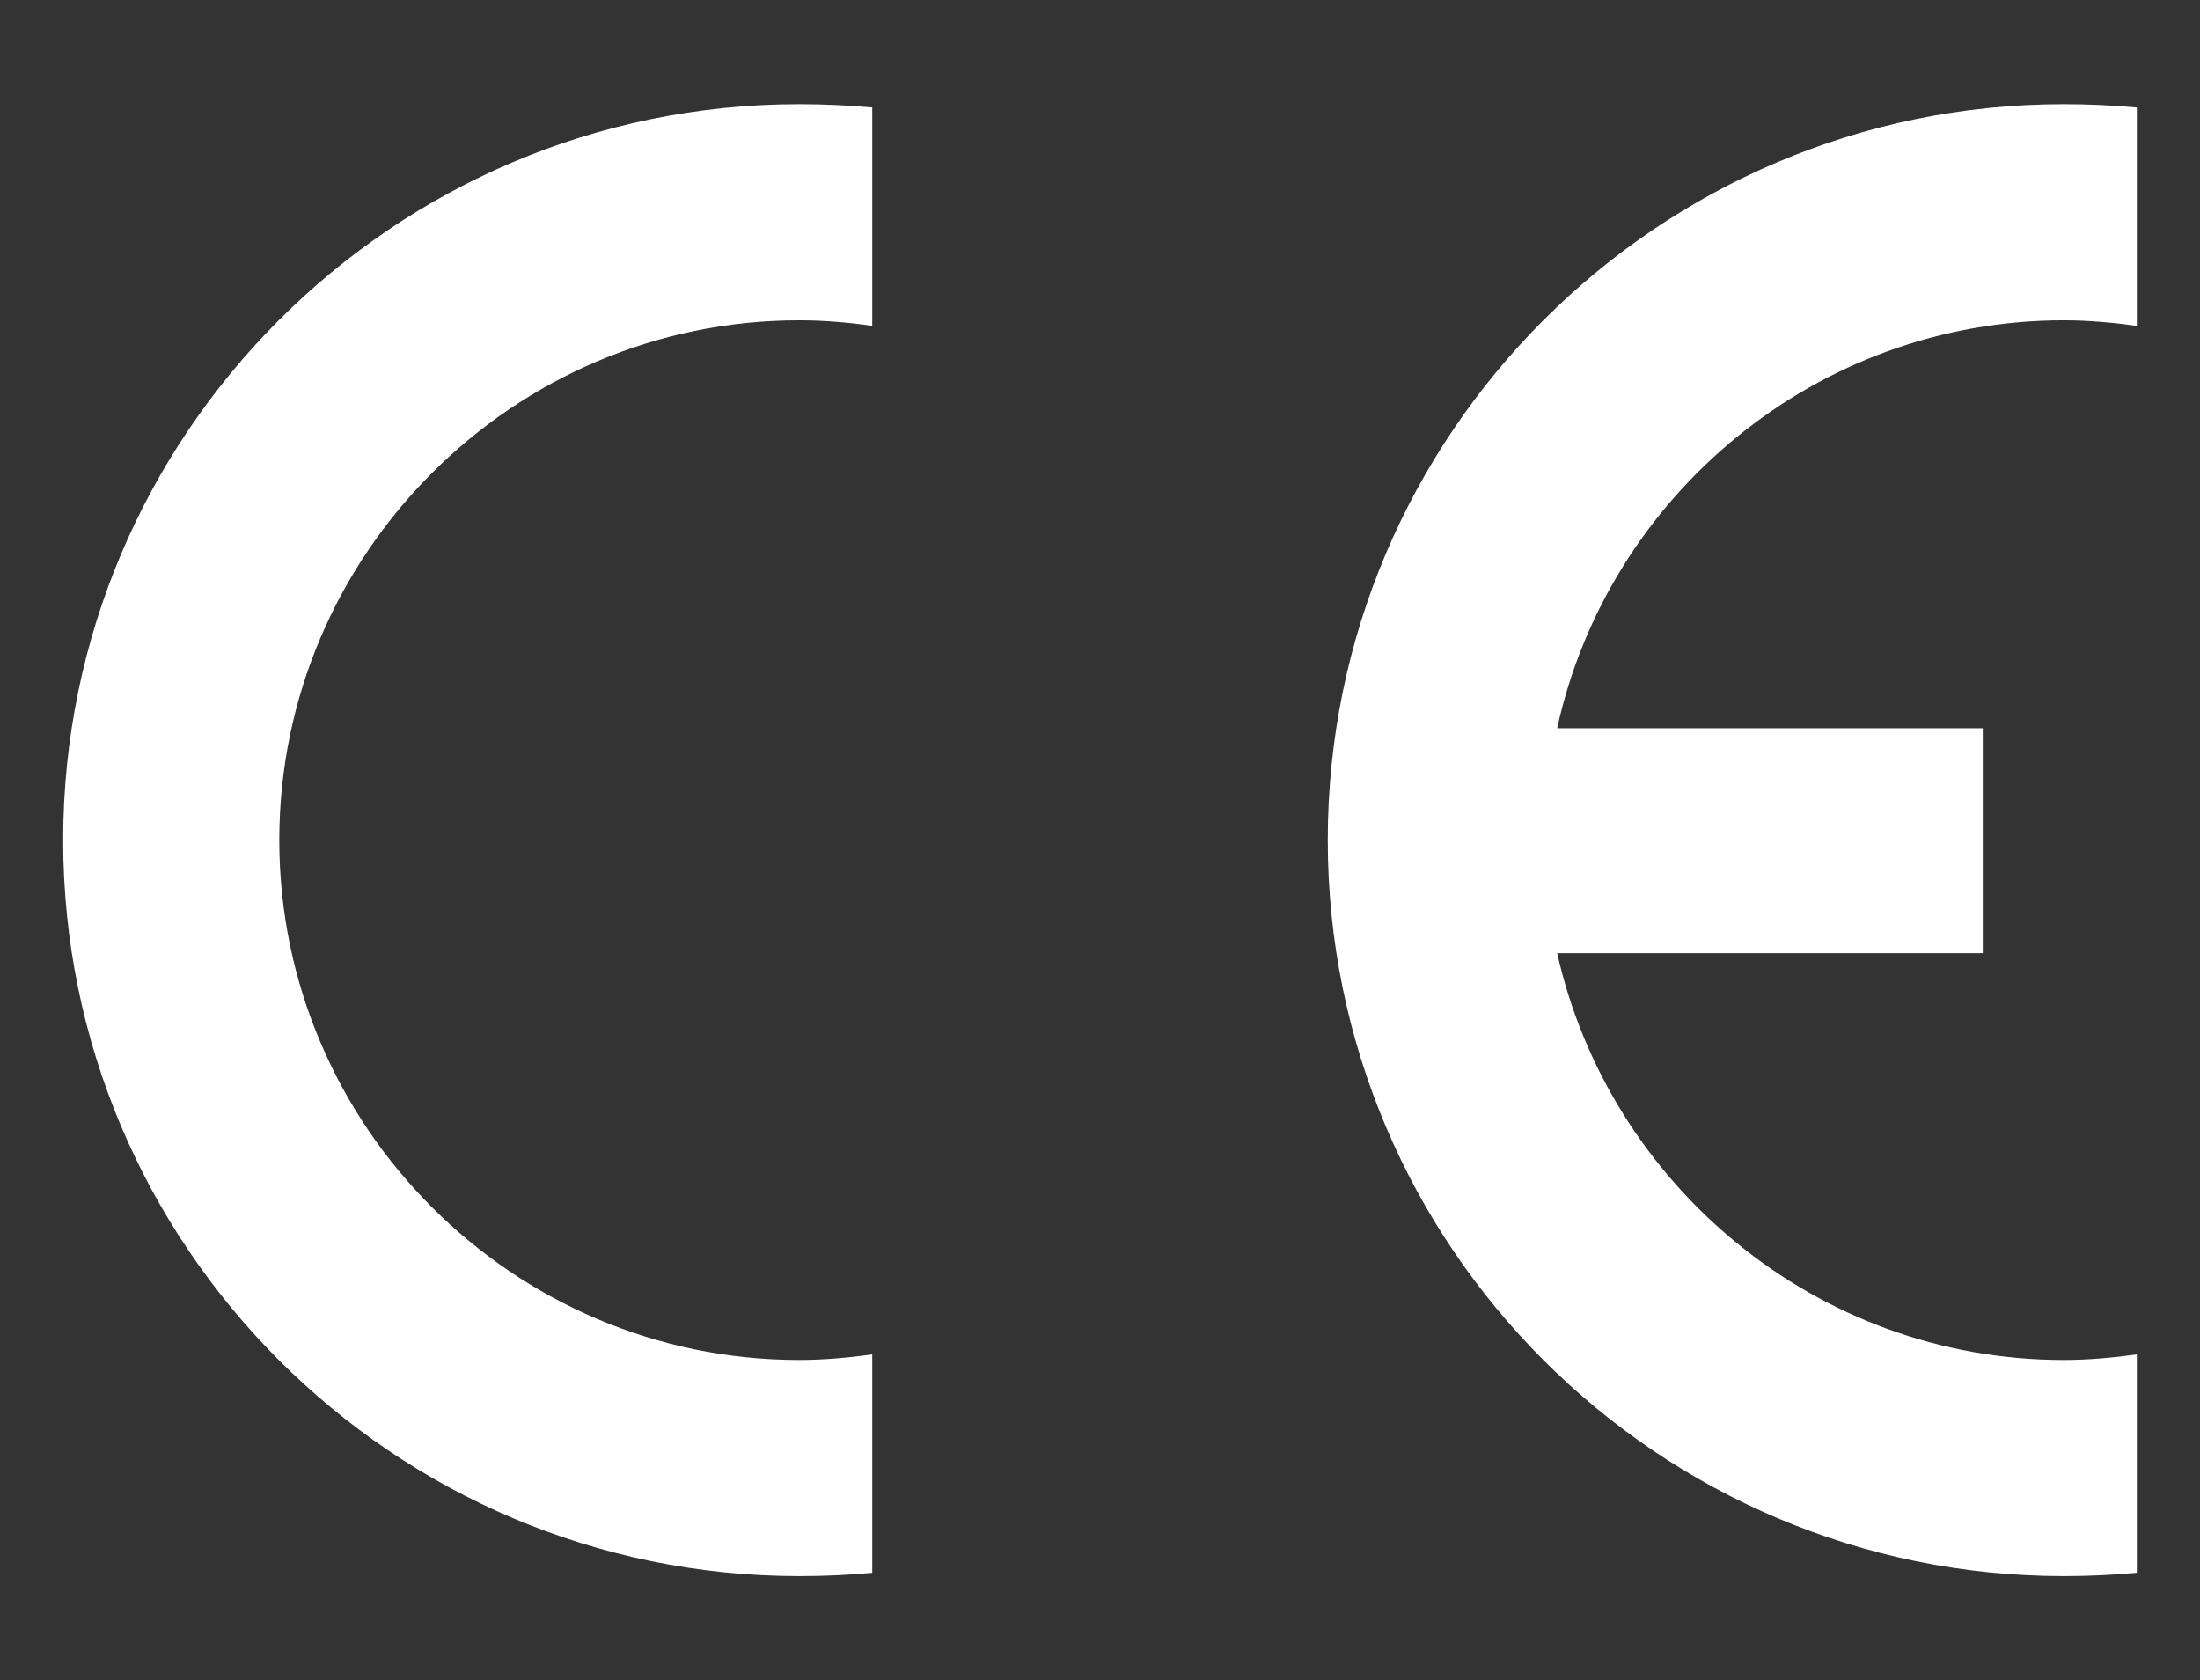
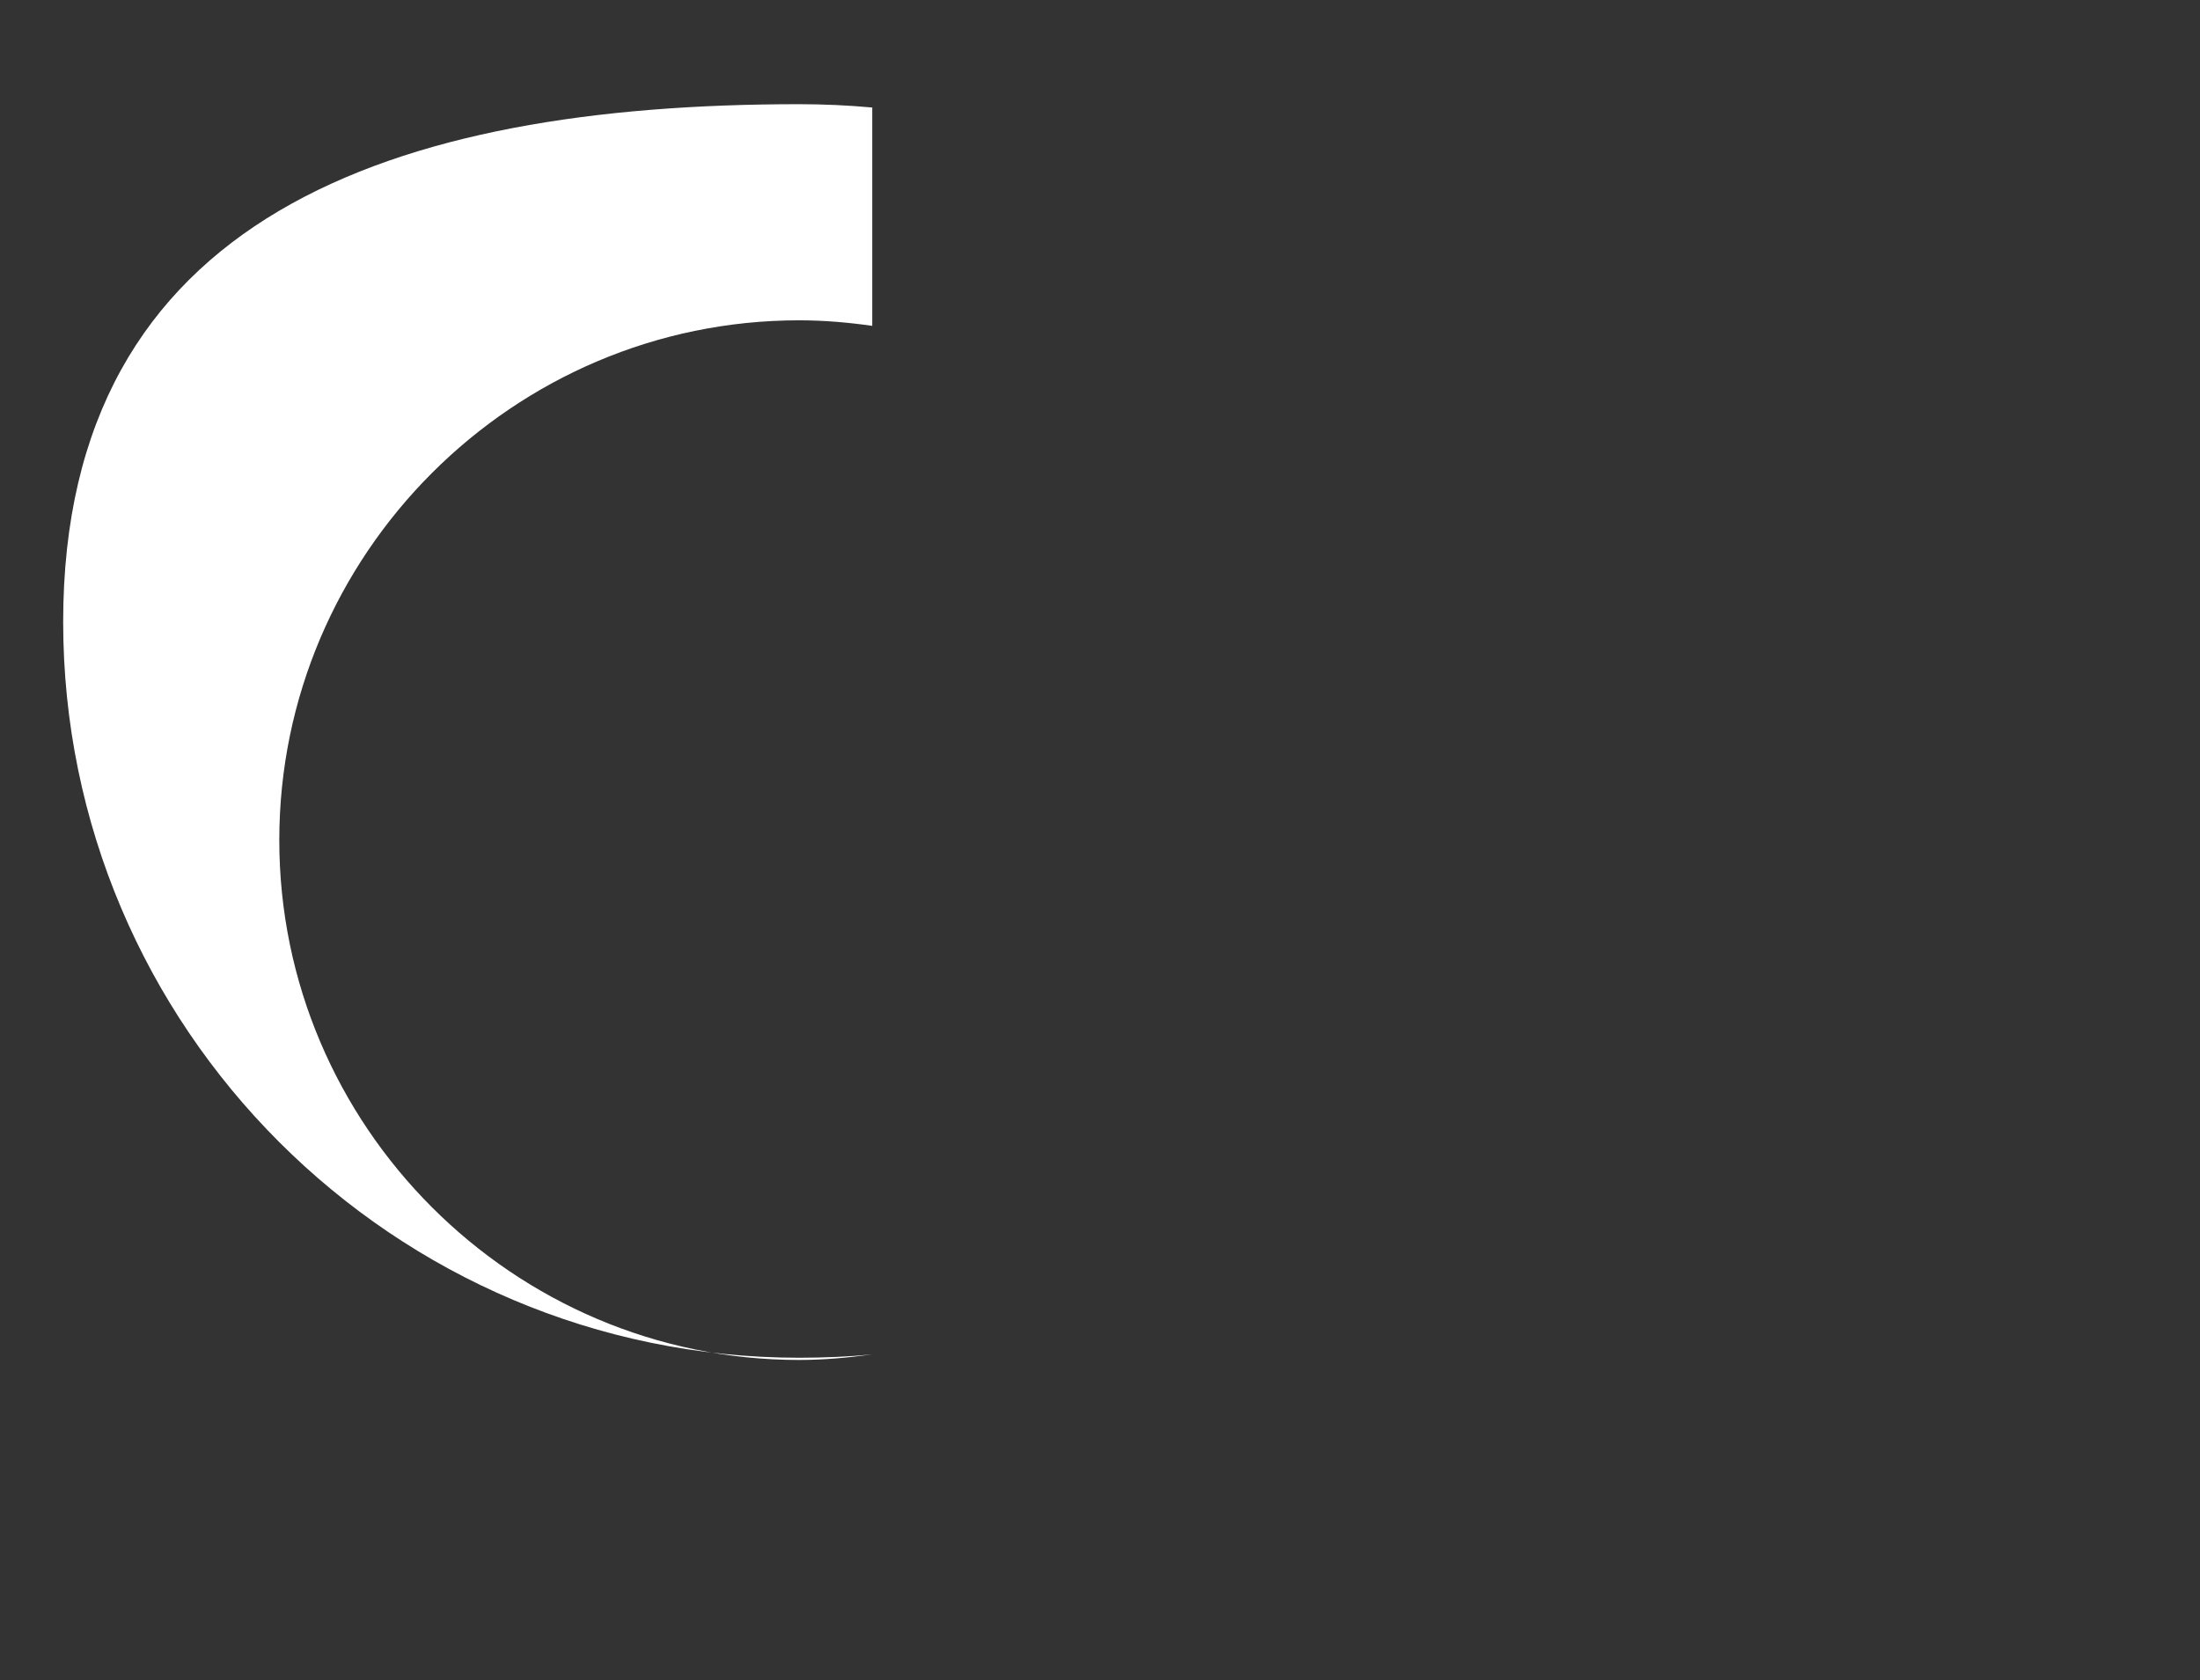
<svg xmlns="http://www.w3.org/2000/svg" version="1.1" id="Layer_1" x="0px" y="0px" viewBox="0 0 198.5 151.6" style="enable-background:new 0 0 198.5 151.6;" xml:space="preserve">
  <rect x="0" y="0" width="198.5" height="151.6" fill="#333333" stroke="none" />
  <style type="text/css">
	.st0{fill-rule:evenodd;clip-rule:evenodd;fill:#FFFFFF;}
</style>
  <g>
-     <path class="st0" d="M78.7,122.2v19.7l0,0c-2.1,0.2-4.3,0.3-6.6,0.3c-36.6,0-66.4-29.8-66.4-66.4S35.5,9.4,72.1,9.4   c2.2,0,4.4,0.1,6.6,0.3l0,0v19.7l0,0c-2.1-0.3-4.3-0.5-6.6-0.5c-25.8,0-46.9,21.1-46.9,46.9c0,25.8,21.1,46.9,46.9,46.9   C74.3,122.7,76.5,122.5,78.7,122.2L78.7,122.2L78.7,122.2L78.7,122.2z" />
-     <path class="st0" d="M140.5,65.7h38.4V86h-38.4l0,0c4.7,20.9,23.4,36.7,45.7,36.7c2.2,0,4.4-0.2,6.6-0.5l0,0v19.7l0,0   c-2.2,0.2-4.4,0.3-6.6,0.3c-36.6,0-66.4-29.8-66.4-66.4s29.8-66.4,66.4-66.4c2.2,0,4.4,0.1,6.6,0.3l0,0v19.7l0,0   c-2.2-0.3-4.4-0.5-6.6-0.5C163.9,28.9,145.1,44.7,140.5,65.7L140.5,65.7L140.5,65.7L140.5,65.7z" />
+     <path class="st0" d="M78.7,122.2l0,0c-2.1,0.2-4.3,0.3-6.6,0.3c-36.6,0-66.4-29.8-66.4-66.4S35.5,9.4,72.1,9.4   c2.2,0,4.4,0.1,6.6,0.3l0,0v19.7l0,0c-2.1-0.3-4.3-0.5-6.6-0.5c-25.8,0-46.9,21.1-46.9,46.9c0,25.8,21.1,46.9,46.9,46.9   C74.3,122.7,76.5,122.5,78.7,122.2L78.7,122.2L78.7,122.2L78.7,122.2z" />
  </g>
</svg>